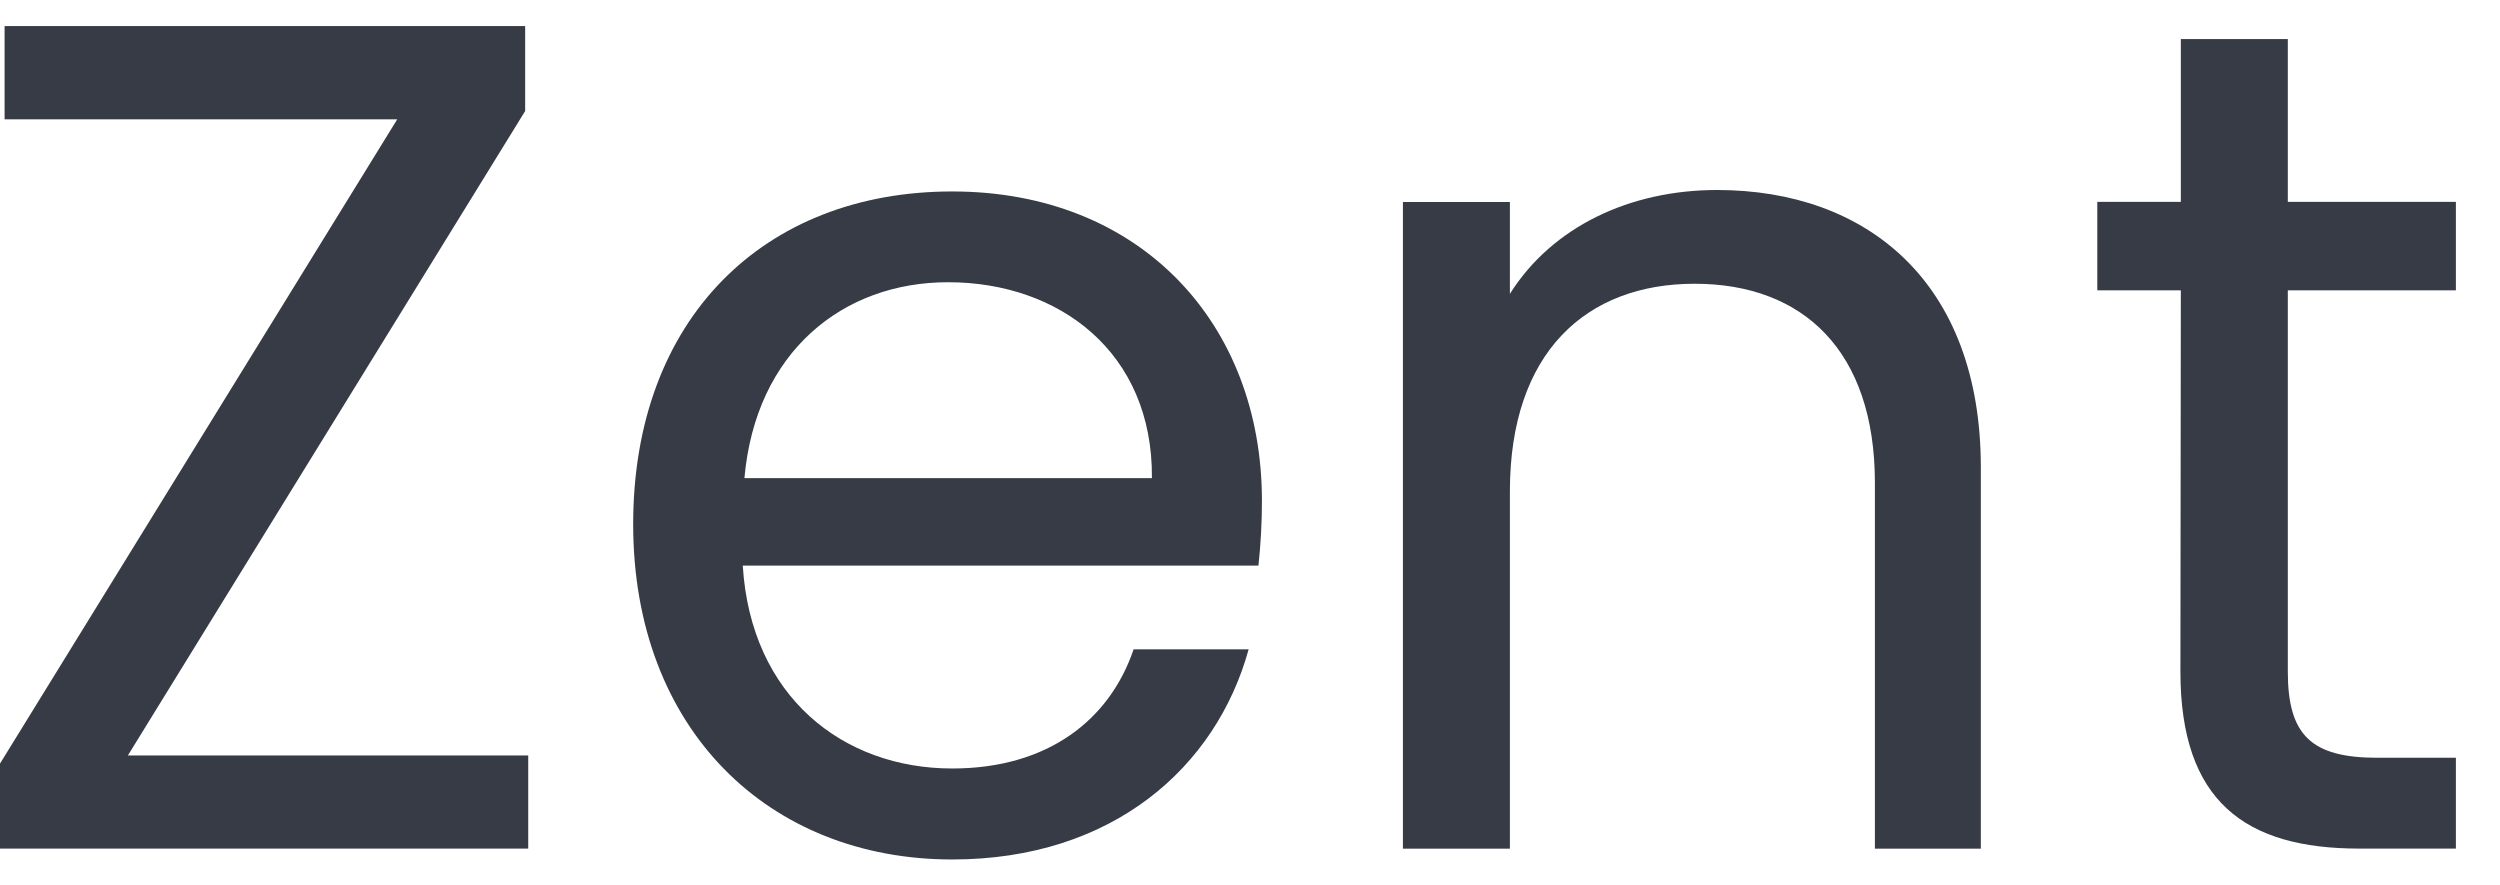
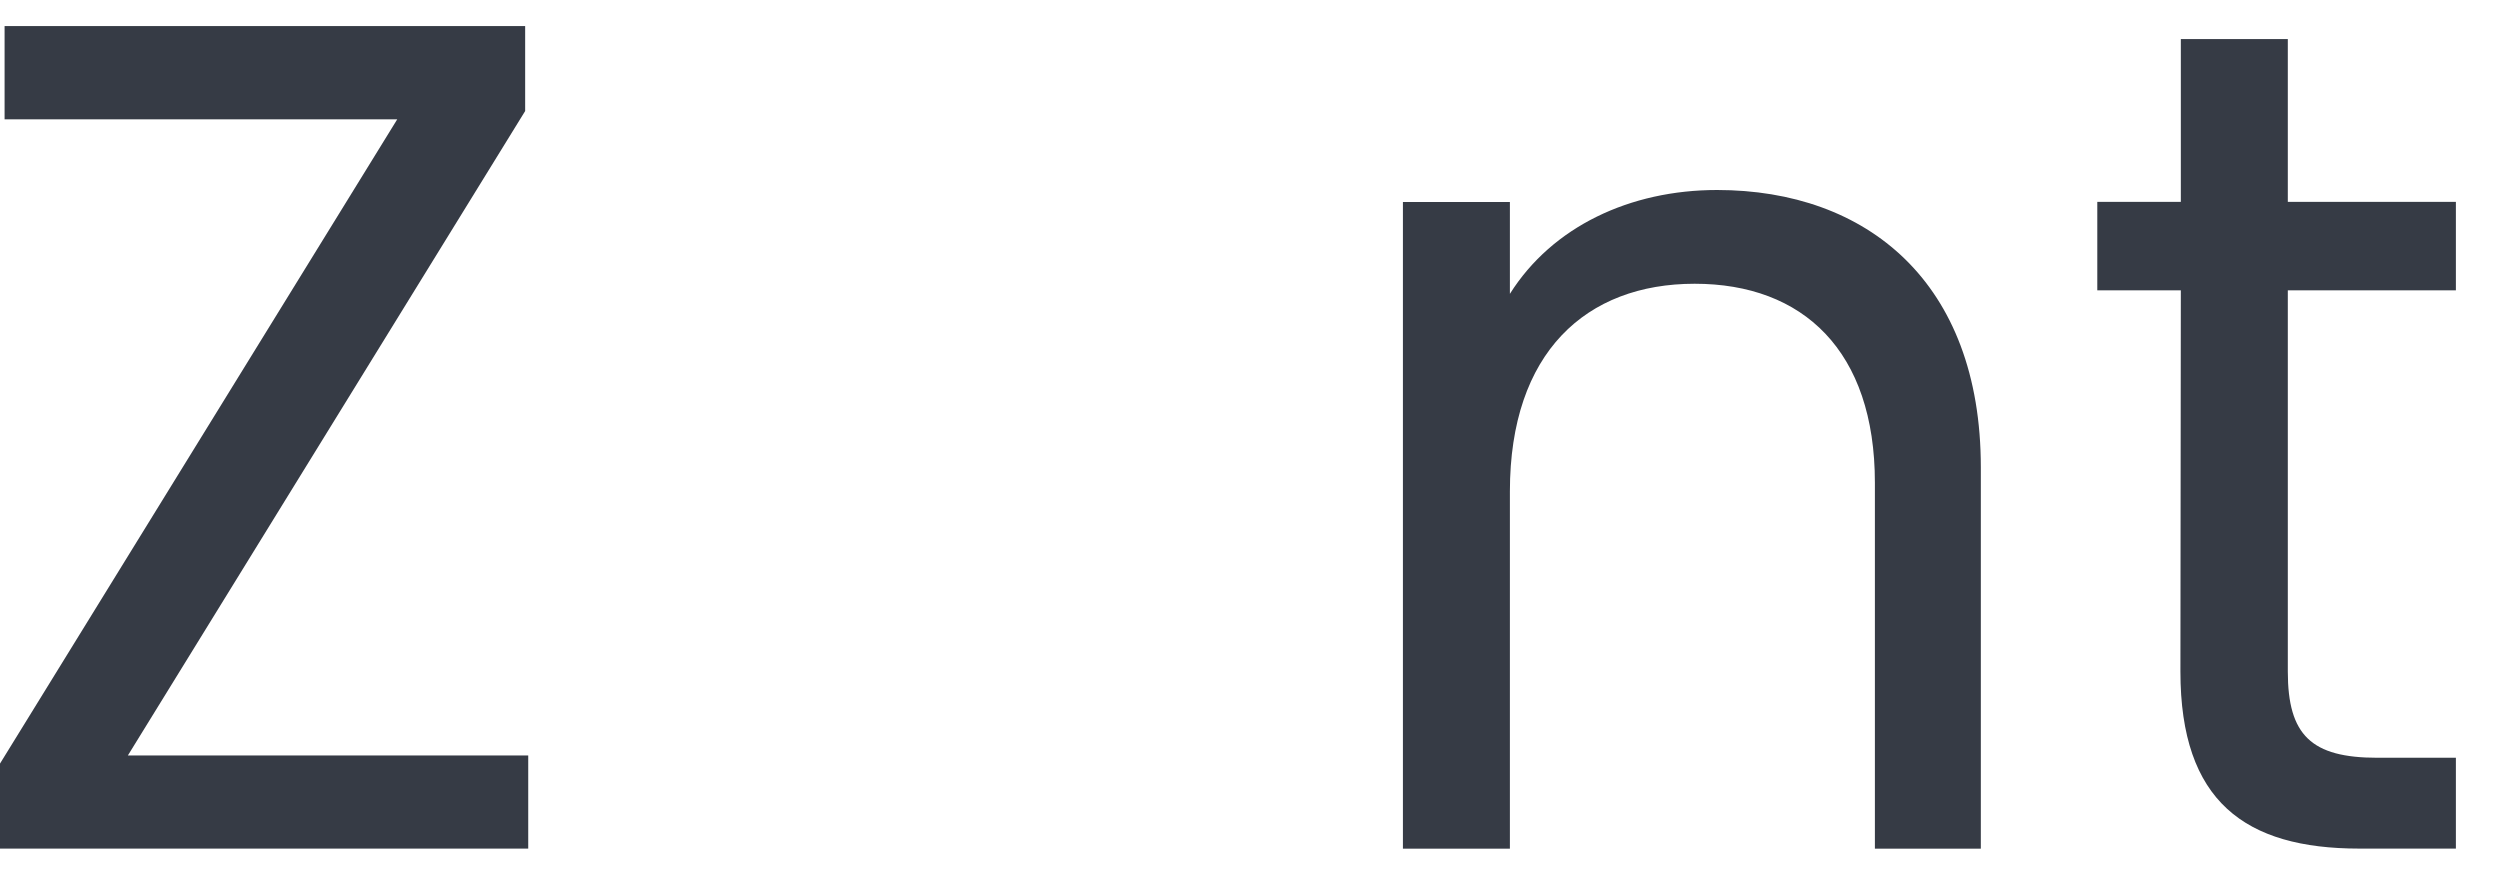
<svg xmlns="http://www.w3.org/2000/svg" width="48" height="17" viewBox="0 0 48 17" fill="none">
  <path d="M10.083 2.132L2.455 14.505H10.142V16.293H0V14.661L7.627 2.291H0.088V0.5H10.083V2.132Z" fill="#363B45" />
-   <path d="M18.283 16.502C14.762 16.502 12.157 14.008 12.157 10.065C12.157 6.122 14.665 3.676 18.283 3.676C21.9 3.676 24.229 6.213 24.229 9.612C24.229 10.029 24.207 10.445 24.162 10.859H14.261C14.416 13.373 16.182 14.755 18.283 14.755C20.137 14.755 21.313 13.805 21.765 12.467H23.974C23.349 14.735 21.357 16.502 18.283 16.502ZM14.293 9.18H22.117C22.137 6.757 20.33 5.419 18.206 5.419C16.182 5.416 14.507 6.757 14.293 9.18Z" fill="#363B45" />
  <path d="M35.998 9.27C35.998 6.733 34.617 5.448 32.537 5.448C30.457 5.448 28.99 6.762 28.99 9.435V16.295H26.936V3.878H28.99V5.642C29.803 4.351 31.296 3.648 32.968 3.648C35.84 3.648 38.032 5.413 38.032 8.973V16.295H35.998V9.27Z" fill="#363B45" />
  <path d="M41.872 5.575H40.268V3.876H41.872V0.75H43.926V3.876H47.153V5.575H43.926V12.894C43.926 14.117 44.378 14.549 45.645 14.549H47.153V16.293H45.299C43.107 16.293 41.864 15.387 41.864 12.894L41.872 5.575Z" fill="#363B45" />
</svg>